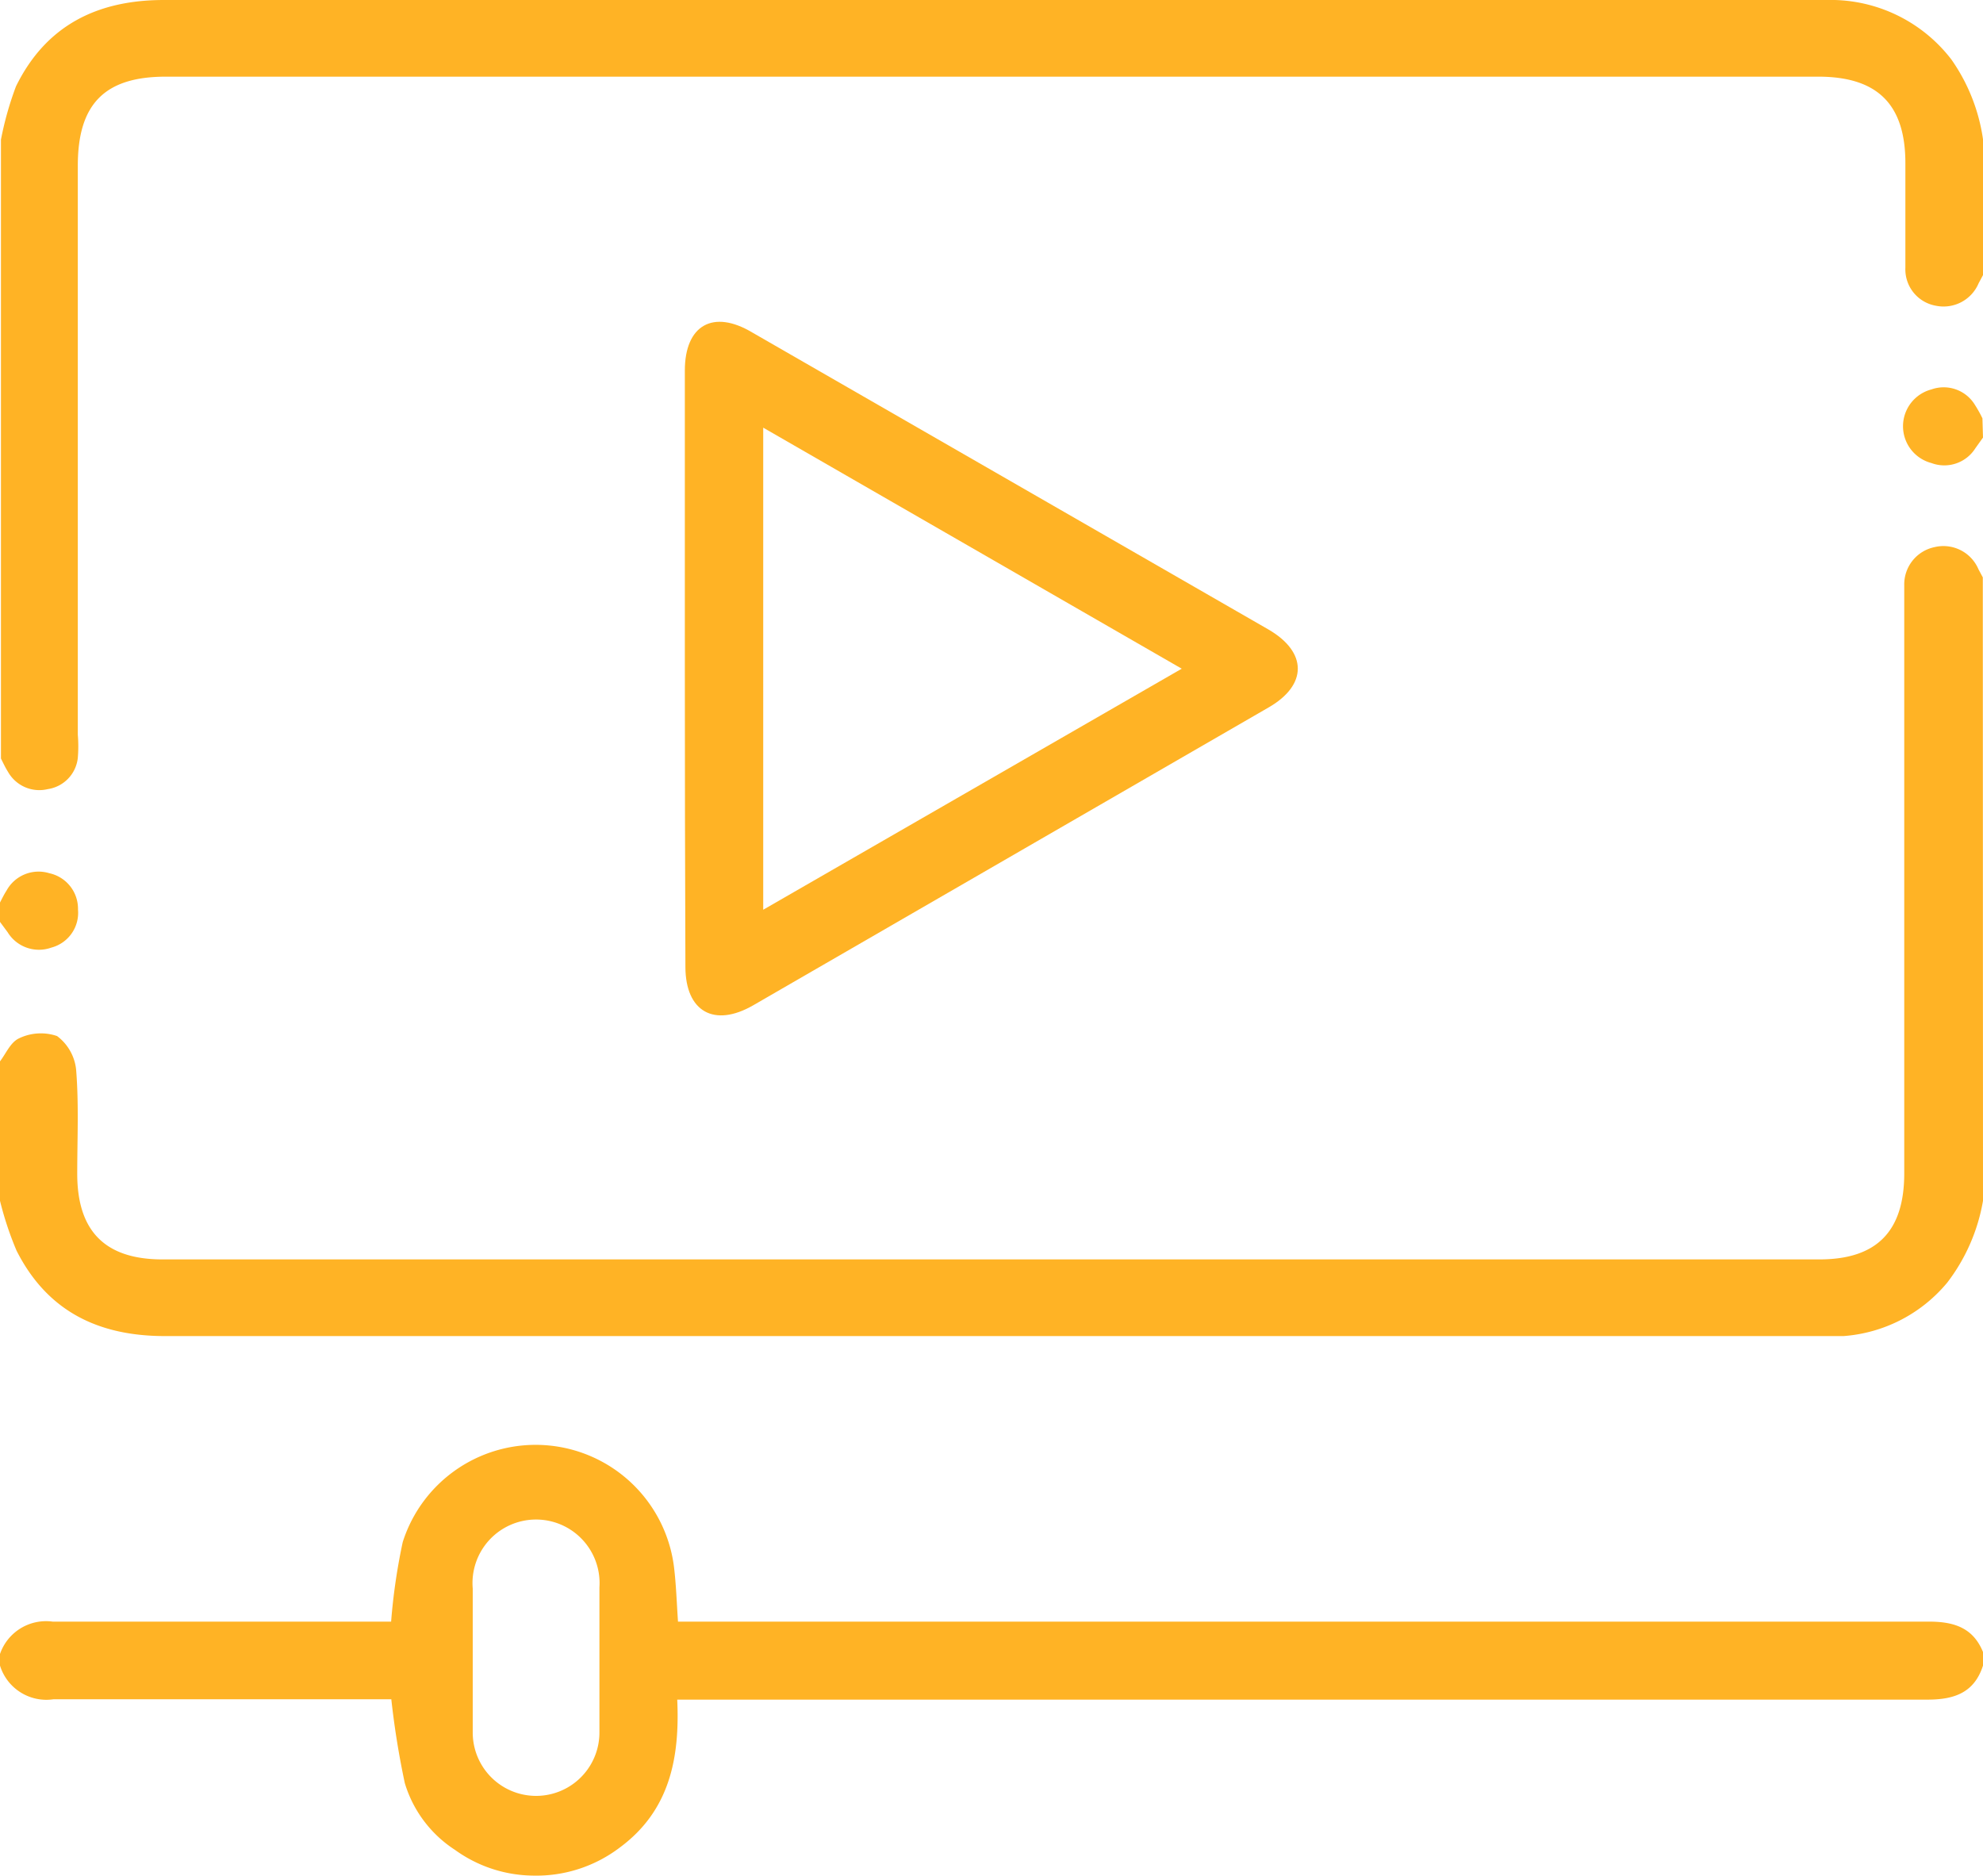
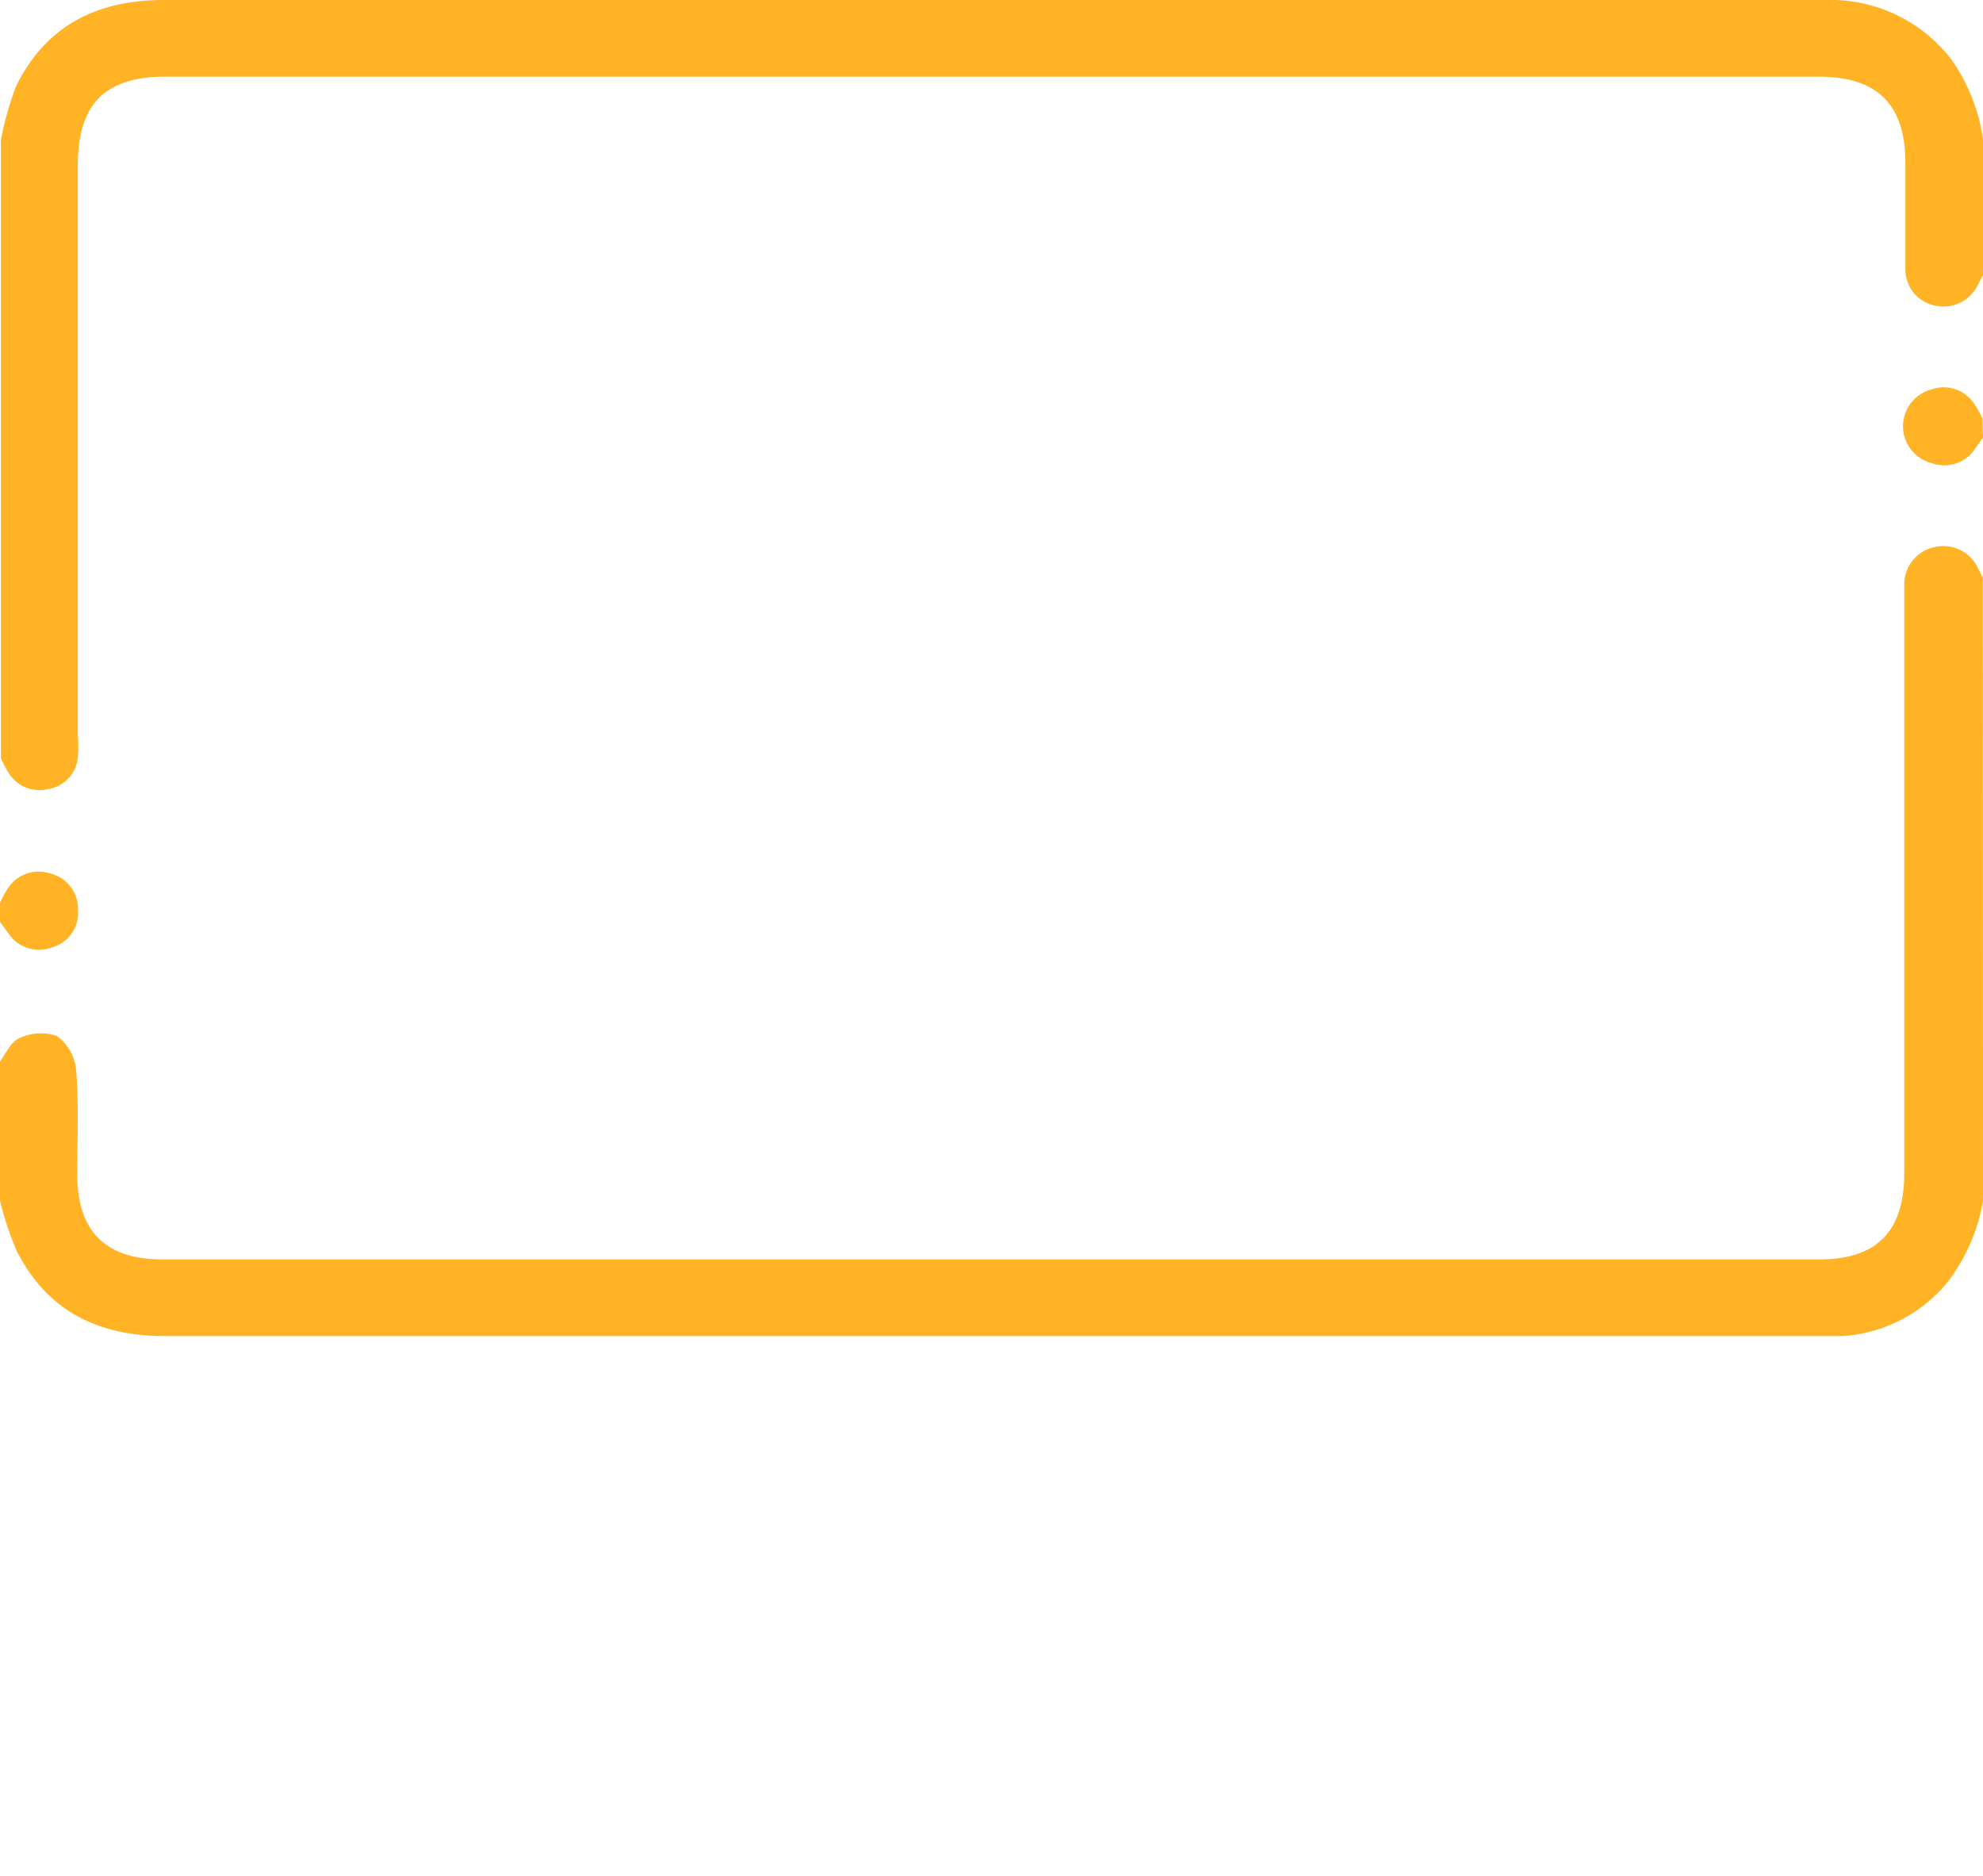
<svg xmlns="http://www.w3.org/2000/svg" viewBox="0 0 104.24 98.6">
  <defs>
    <style>.cls-1{fill:#ffb325;}</style>
  </defs>
  <title>Asset 4</title>
  <g id="Layer_2" data-name="Layer 2">
    <g id="Layer_1-2" data-name="Layer 1">
      <path class="cls-1" d="M104.24,63.12a9.78,9.78,0,0,1-1.88,4.3,7.83,7.83,0,0,1-5.45,2.81c-.44,0-.88,0-1.32,0q-43.46,0-86.92,0c-3.51,0-6.19-1.31-7.8-4.49A17.34,17.34,0,0,1,0,63.12V55.79c.32-.42.55-1,1-1.21a2.64,2.64,0,0,1,2-.12A2.53,2.53,0,0,1,4,56.21c.15,1.82.06,3.66.06,5.49,0,3,1.45,4.5,4.48,4.5h87.1c3,0,4.46-1.46,4.46-4.52q0-15,0-29.92c0-.34,0-.68,0-1a2,2,0,0,1,1.59-2A2,2,0,0,1,104,29.92l.23.43Z" />
      <path class="cls-1" d="M104.24,14.46l-.23.43a2,2,0,0,1-2.25,1.18,1.94,1.94,0,0,1-1.6-2c0-1.83,0-3.66,0-5.49,0-3.09-1.46-4.54-4.55-4.55H8.71c-3.2,0-4.62,1.43-4.62,4.68q0,15,0,29.91a7.36,7.36,0,0,1,0,1.22,1.86,1.86,0,0,1-1.58,1.64,1.89,1.89,0,0,1-2.09-.91c-.14-.22-.25-.46-.37-.7V7.34A17.2,17.2,0,0,1,.84,4.54C2.41,1.34,5.11,0,8.61,0H96.45a8,8,0,0,1,6.13,3.13,9.67,9.67,0,0,1,1.66,4.19Z" />
-       <path class="cls-1" d="M104.24,87.55c-.46,1.44-1.53,1.79-2.92,1.79q-32.14,0-64.29,0H35.6c.14,3.06-.39,5.82-3,7.76A7.25,7.25,0,0,1,28,98.59a7.12,7.12,0,0,1-4.08-1.35,6.36,6.36,0,0,1-2.64-3.51,44.25,44.25,0,0,1-.71-4.41H19.5c-5.56,0-11.12,0-16.68,0A2.55,2.55,0,0,1,0,87.55v-.61a2.56,2.56,0,0,1,2.77-1.7c5.6,0,11.19,0,16.79,0h1a31.66,31.66,0,0,1,.61-4.18,7.33,7.33,0,0,1,14.26,1.31c.11.9.14,1.82.21,2.87H37q32.2,0,64.41,0c1.37,0,2.37.36,2.87,1.7Zm-79.39-.25c0,1.26,0,2.51,0,3.77a3.33,3.33,0,1,0,6.66,0c0-2.54,0-5.09,0-7.63a3.34,3.34,0,1,0-6.66.06c0,1.26,0,2.51,0,3.77" />
      <path class="cls-1" d="M104.24,23l-.4.56a1.93,1.93,0,0,1-2.31.78,2,2,0,0,1,0-3.87,1.92,1.92,0,0,1,2.29.82,6.5,6.5,0,0,1,.39.7Z" />
      <path class="cls-1" d="M0,47.44c.11-.21.21-.42.34-.62a1.92,1.92,0,0,1,2.25-.92A1.91,1.91,0,0,1,4.1,47.81a1.89,1.89,0,0,1-1.4,2A1.93,1.93,0,0,1,.4,49L0,48.46Z" />
-       <path class="cls-1" d="M36,35.15q0-7.83,0-15.67c0-2.38,1.48-3.24,3.55-2L66.68,33.09c2.05,1.19,2.06,2.92,0,4.1L39.6,52.84c-2.06,1.19-3.56.33-3.57-2Q36,43,36,35.15m4.12-12.68V47.82l22-12.67-22-12.67" />
    </g>
  </g>
</svg>